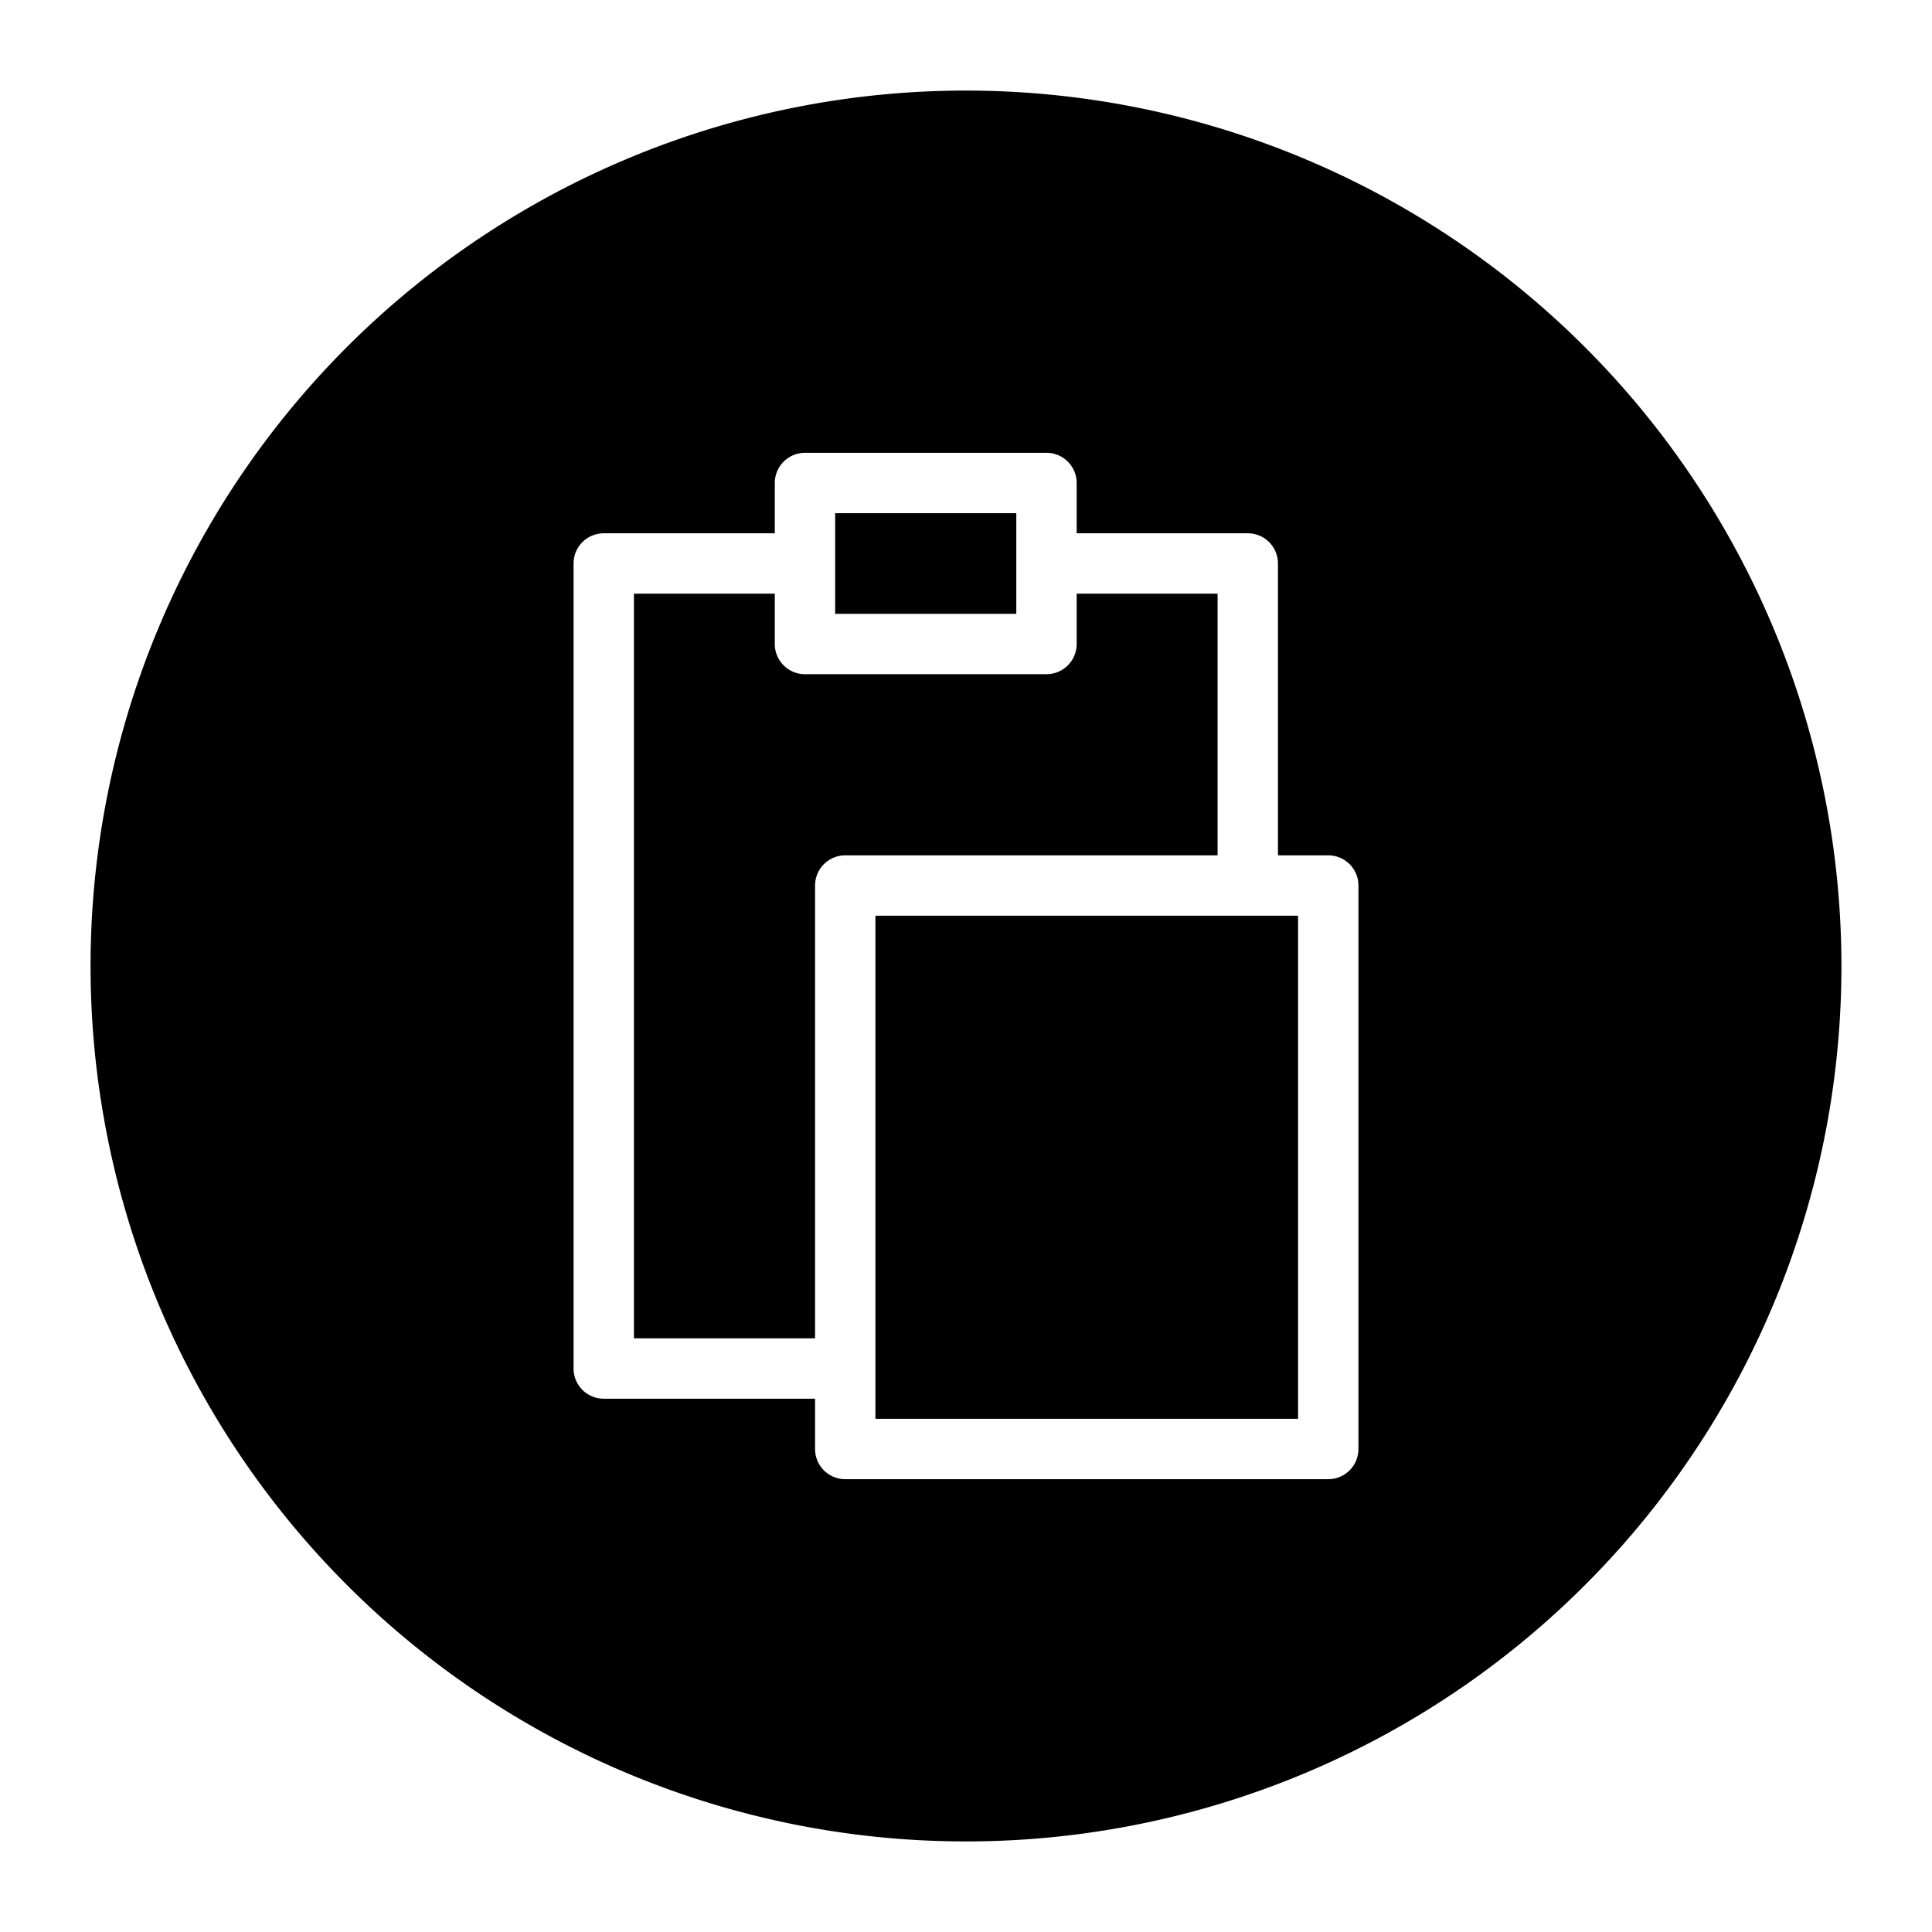
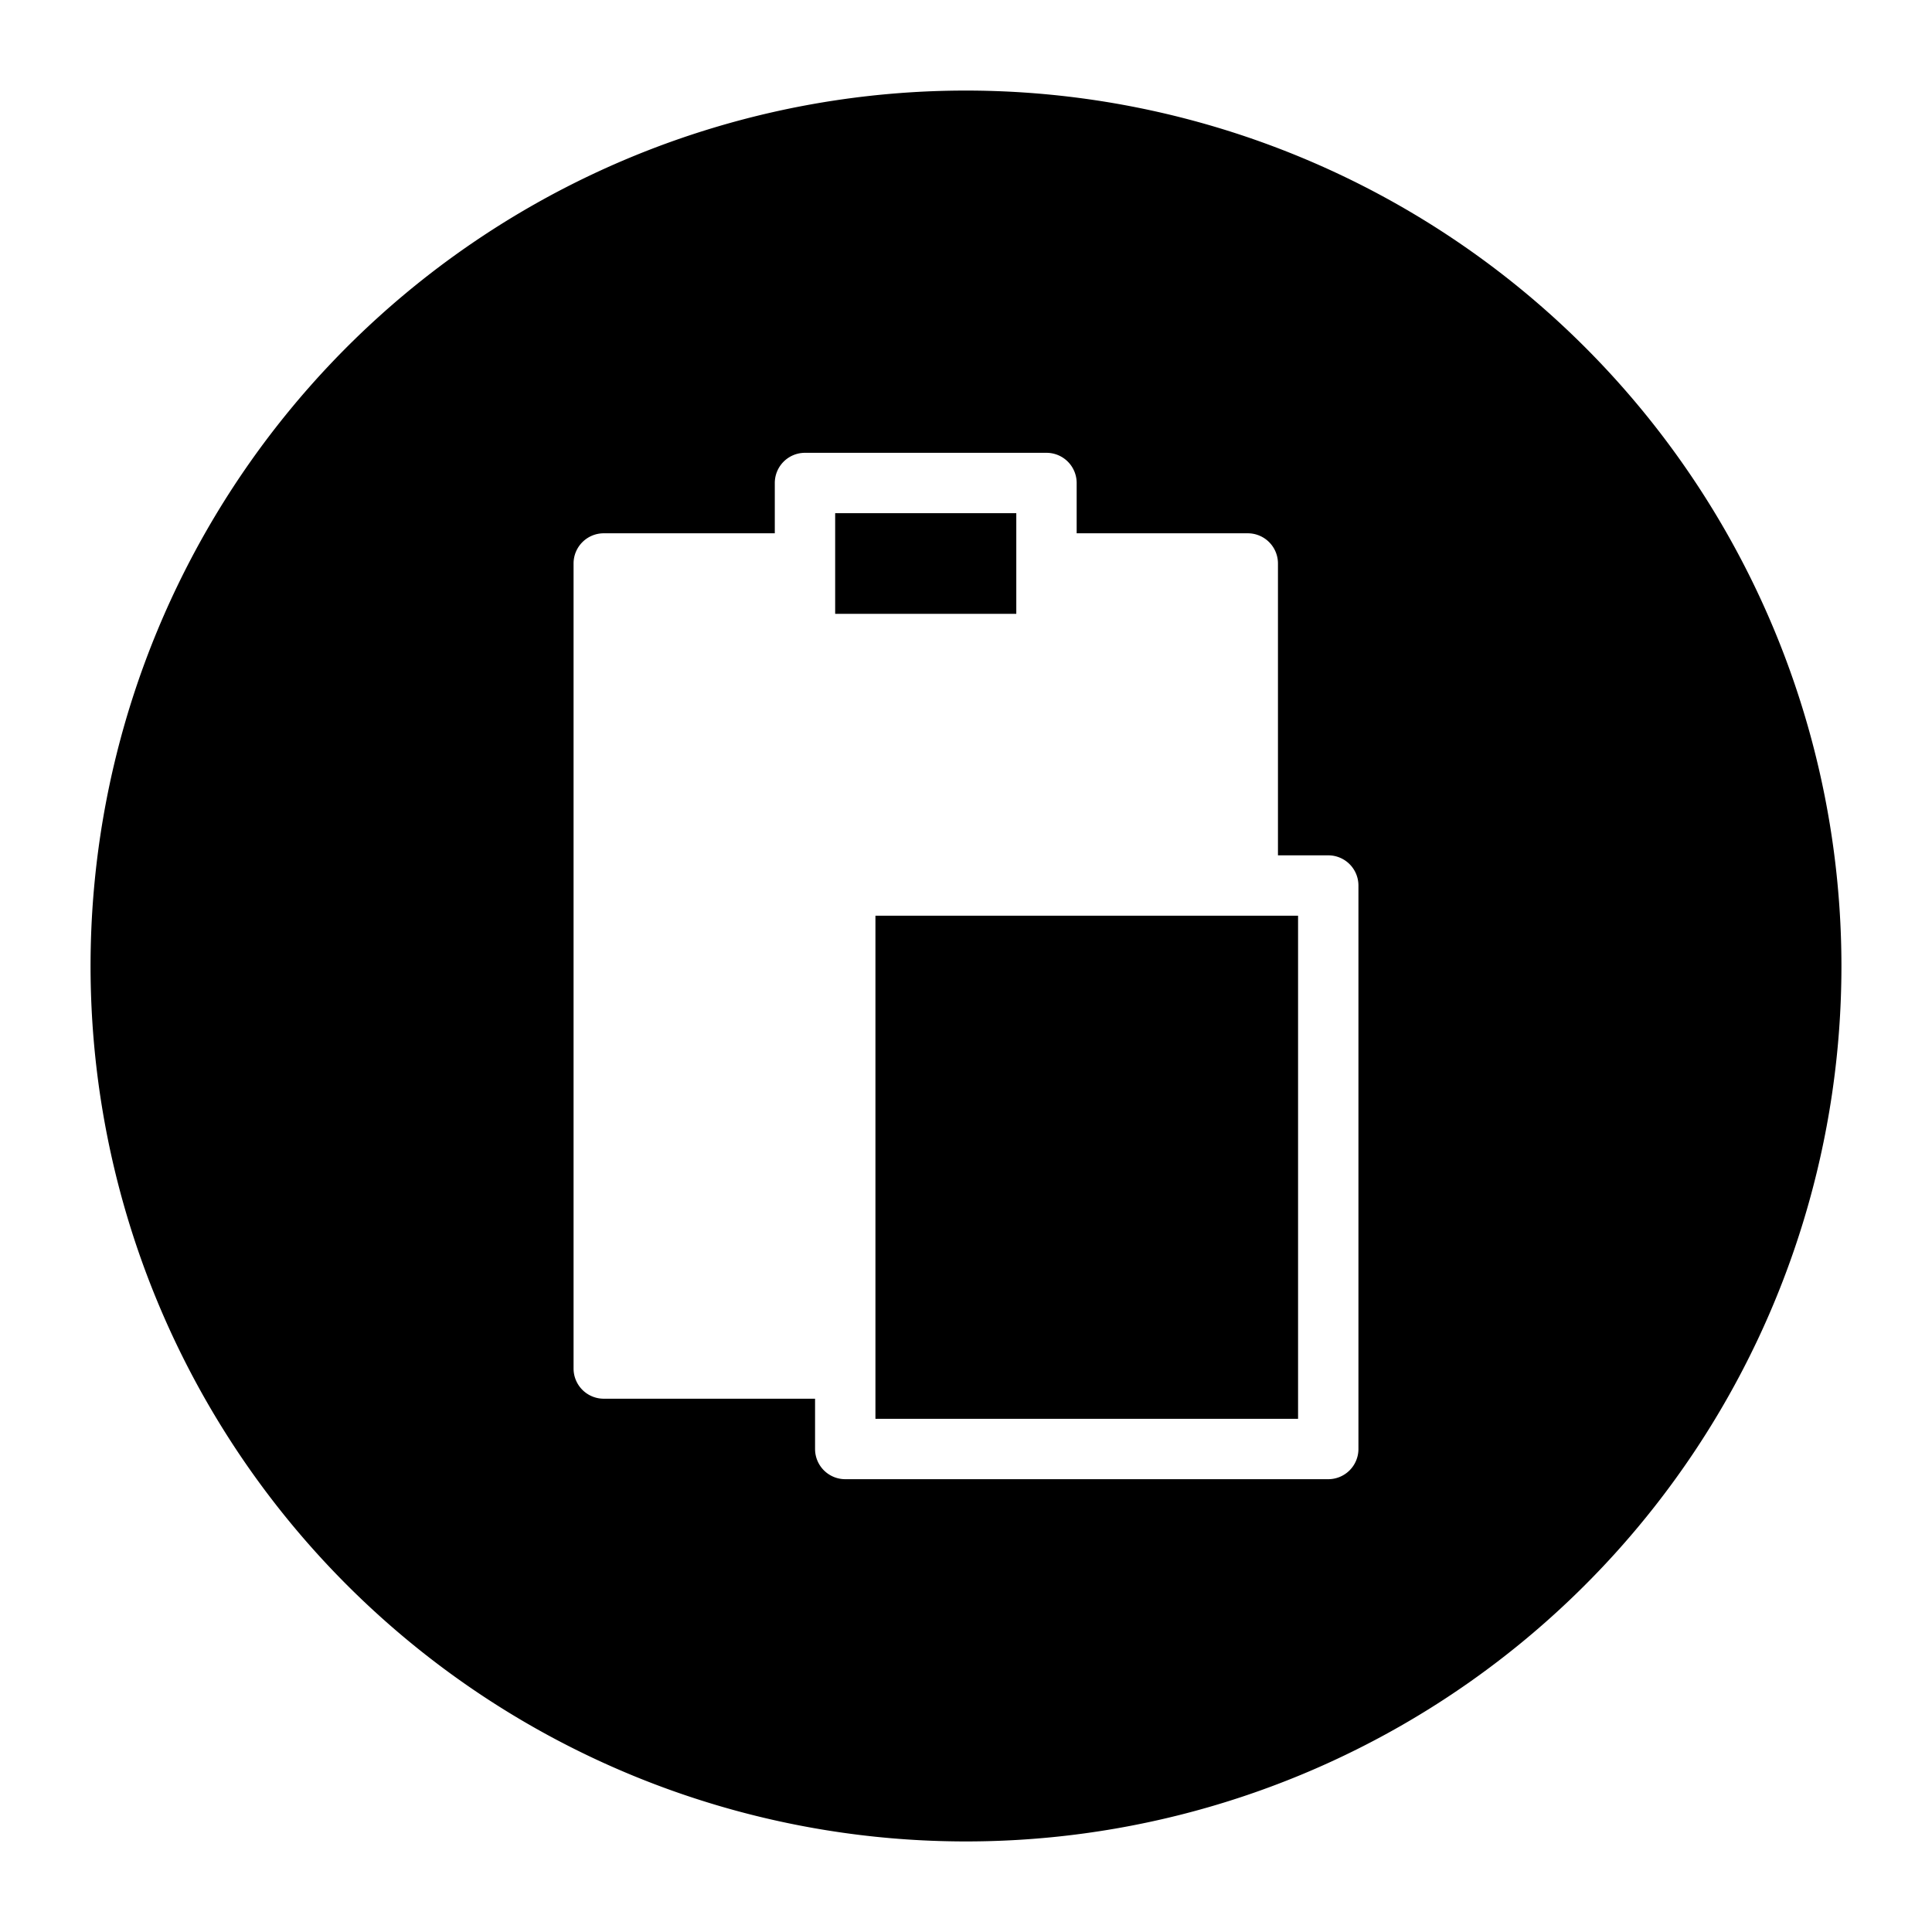
<svg xmlns="http://www.w3.org/2000/svg" viewBox="0 0 32 32">
  <g>
-     <path d="m16 1.5a14.5 14.5 0 1 0 14.5 14.5 14.507 14.507 0 0 0 -14.5-14.5zm6.5 22.5a.5.5 0 0 1 -.5.5h-8a.5.5 0 0 1 -.5-.5v-.833h-3.5a.5.5 0 0 1 -.5-.5v-13.334a.5.5 0 0 1 .5-.5h2.833v-.833a.5.5 0 0 1 .5-.5h4a.5.5 0 0 1 .5.5v.833h2.834a.5.5 0 0 1 .5.5v4.834h.833a.5.5 0 0 1 .5.5z" />
-     <path d="m20.167 9.833h-2.334v.834a.5.5 0 0 1 -.5.5h-4a.5.5 0 0 1 -.5-.5v-.834h-2.333v12.334h3v-7.5a.5.5 0 0 1 .5-.5h6.167z" />
+     <path d="m16 1.5a14.5 14.5 0 1 0 14.5 14.5 14.507 14.507 0 0 0 -14.5-14.5zm6.5 22.5a.5.5 0 0 1 -.5.5h-8a.5.5 0 0 1 -.5-.5v-.833h-3.5a.5.5 0 0 1 -.5-.5v-13.334a.5.5 0 0 1 .5-.5h2.833v-.833a.5.5 0 0 1 .5-.5h4a.5.5 0 0 1 .5.5v.833h2.834a.5.5 0 0 1 .5.5v4.834h.833a.5.5 0 0 1 .5.5" />
    <path d="m13.833 8.5h3v1.667h-3z" />
    <path d="m14.5 15.167h7v8.333h-7z" />
  </g>
</svg>